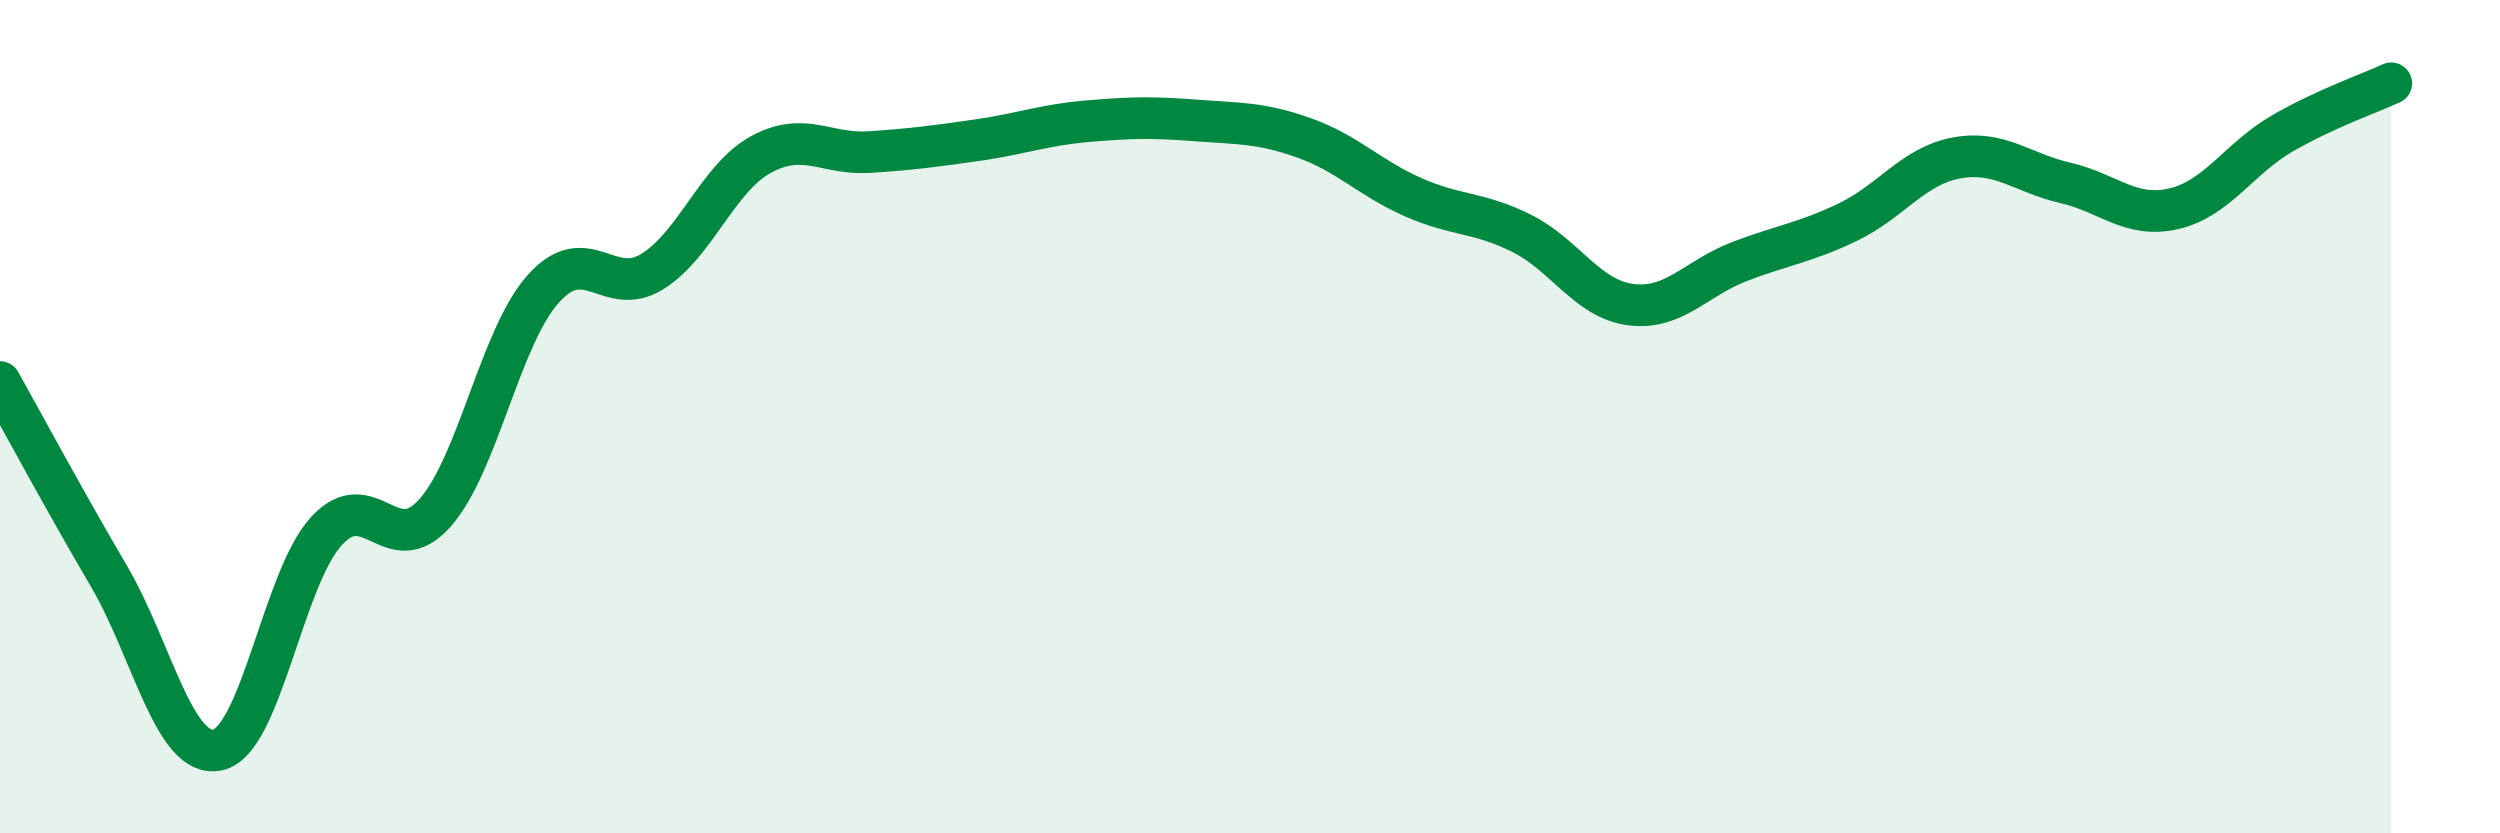
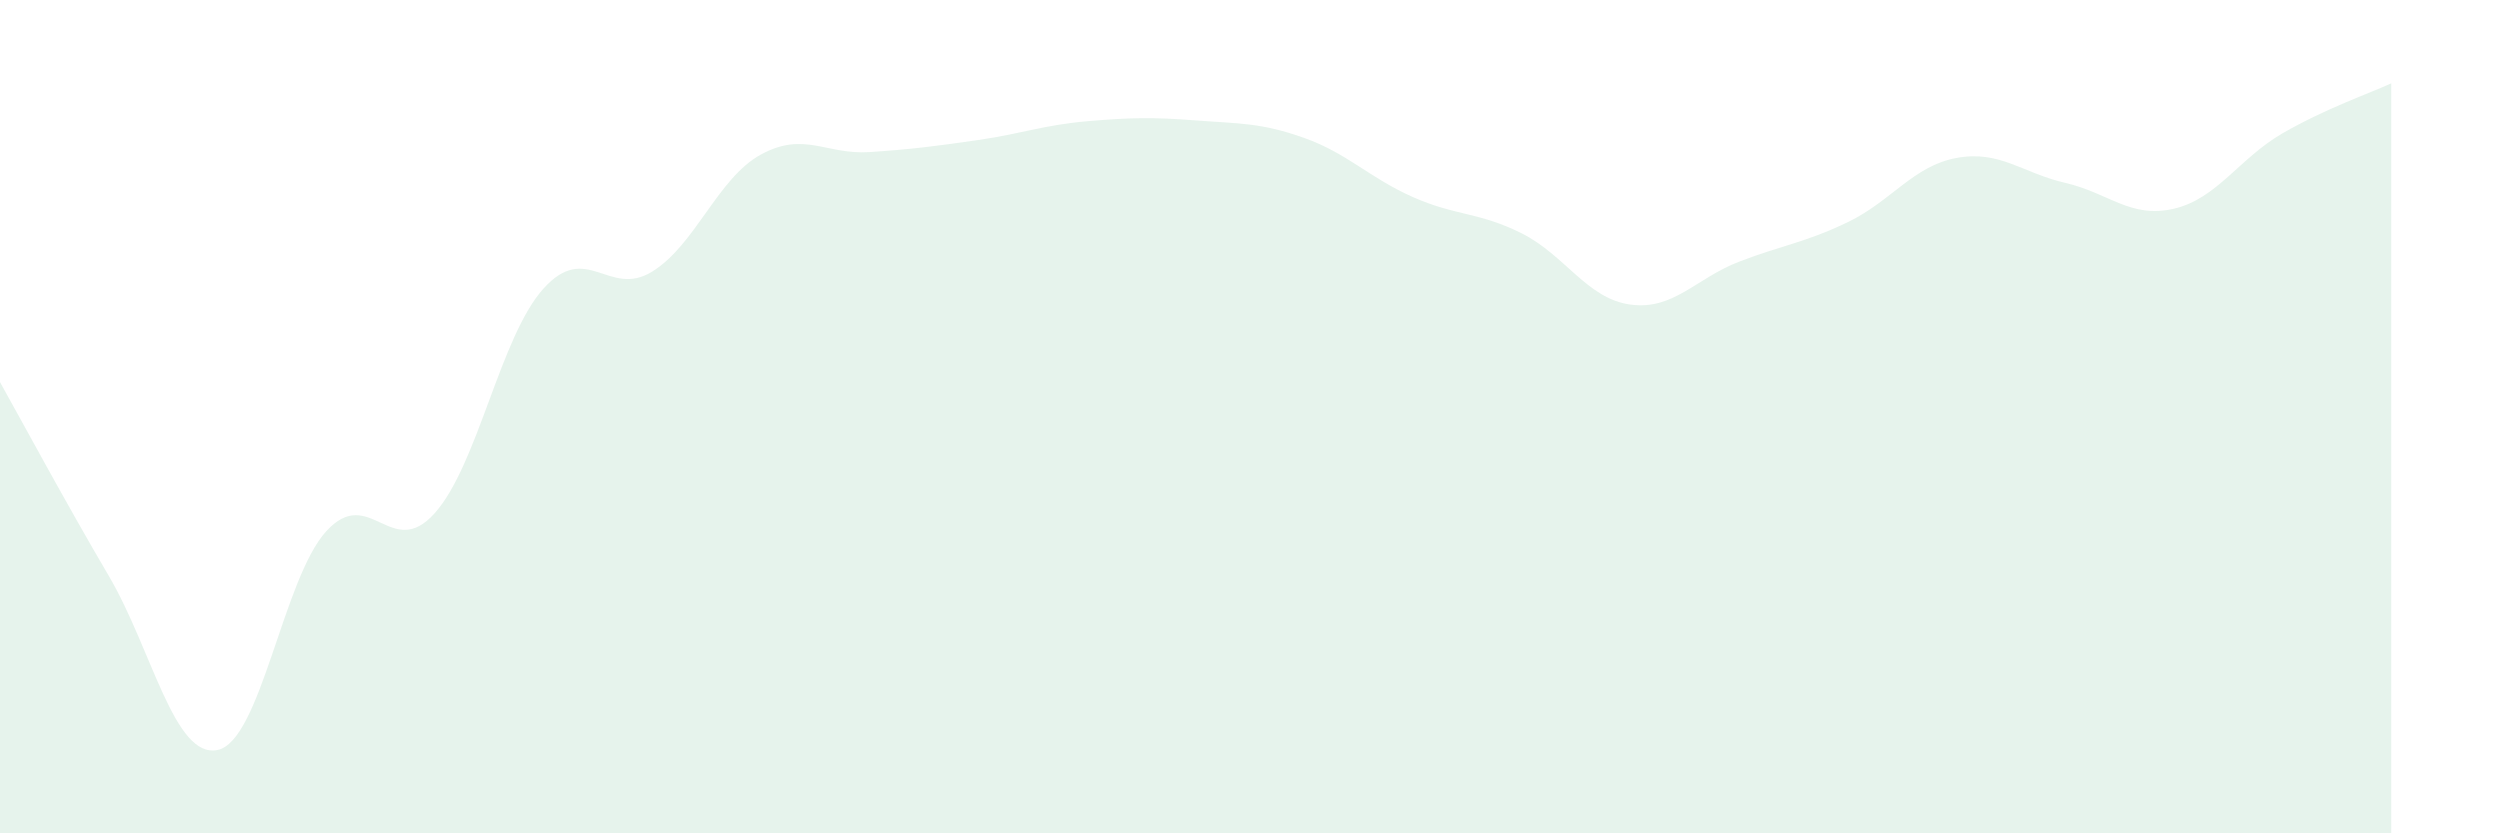
<svg xmlns="http://www.w3.org/2000/svg" width="60" height="20" viewBox="0 0 60 20">
  <path d="M 0,9.17 C 0.52,10.1 1.57,12.05 2.61,13.82 C 3.65,15.59 4.18,18.21 5.22,18 C 6.26,17.79 6.79,13.89 7.83,12.75 C 8.87,11.61 9.39,13.48 10.43,12.32 C 11.47,11.16 12,8.09 13.04,6.93 C 14.08,5.77 14.61,7.16 15.65,6.52 C 16.69,5.88 17.22,4.28 18.26,3.71 C 19.3,3.14 19.83,3.72 20.87,3.65 C 21.91,3.58 22.44,3.51 23.48,3.36 C 24.52,3.21 25.05,3 26.09,2.91 C 27.13,2.82 27.66,2.81 28.7,2.89 C 29.74,2.97 30.26,2.94 31.3,3.31 C 32.34,3.68 32.87,4.27 33.91,4.73 C 34.95,5.19 35.48,5.08 36.52,5.6 C 37.56,6.12 38.09,7.17 39.13,7.31 C 40.17,7.45 40.7,6.68 41.74,6.28 C 42.78,5.88 43.31,5.83 44.35,5.33 C 45.39,4.83 45.92,3.98 46.96,3.79 C 48,3.6 48.53,4.15 49.57,4.39 C 50.61,4.63 51.13,5.25 52.17,5.01 C 53.21,4.77 53.74,3.8 54.78,3.2 C 55.82,2.6 56.87,2.24 57.39,2L57.39 20L0 20Z" fill="#008740" opacity="0.1" stroke-linecap="round" stroke-linejoin="round" />
-   <path d="M 0,9.17 C 0.52,10.1 1.57,12.05 2.61,13.82 C 3.65,15.59 4.18,18.21 5.22,18 C 6.26,17.79 6.79,13.89 7.83,12.75 C 8.87,11.61 9.39,13.48 10.43,12.32 C 11.47,11.16 12,8.09 13.04,6.93 C 14.08,5.77 14.61,7.16 15.65,6.52 C 16.69,5.88 17.22,4.28 18.26,3.71 C 19.3,3.14 19.83,3.72 20.87,3.65 C 21.91,3.58 22.44,3.51 23.48,3.36 C 24.52,3.21 25.05,3 26.09,2.91 C 27.13,2.82 27.66,2.81 28.7,2.89 C 29.74,2.97 30.26,2.94 31.3,3.31 C 32.34,3.68 32.87,4.27 33.91,4.73 C 34.95,5.19 35.48,5.08 36.52,5.6 C 37.56,6.12 38.09,7.17 39.13,7.31 C 40.17,7.45 40.7,6.68 41.74,6.28 C 42.78,5.88 43.31,5.83 44.35,5.33 C 45.39,4.83 45.92,3.98 46.96,3.79 C 48,3.6 48.53,4.15 49.57,4.39 C 50.61,4.63 51.13,5.25 52.17,5.01 C 53.21,4.77 53.74,3.8 54.78,3.2 C 55.82,2.6 56.87,2.24 57.39,2" stroke="#008740" stroke-width="1" fill="none" stroke-linecap="round" stroke-linejoin="round" />
</svg>